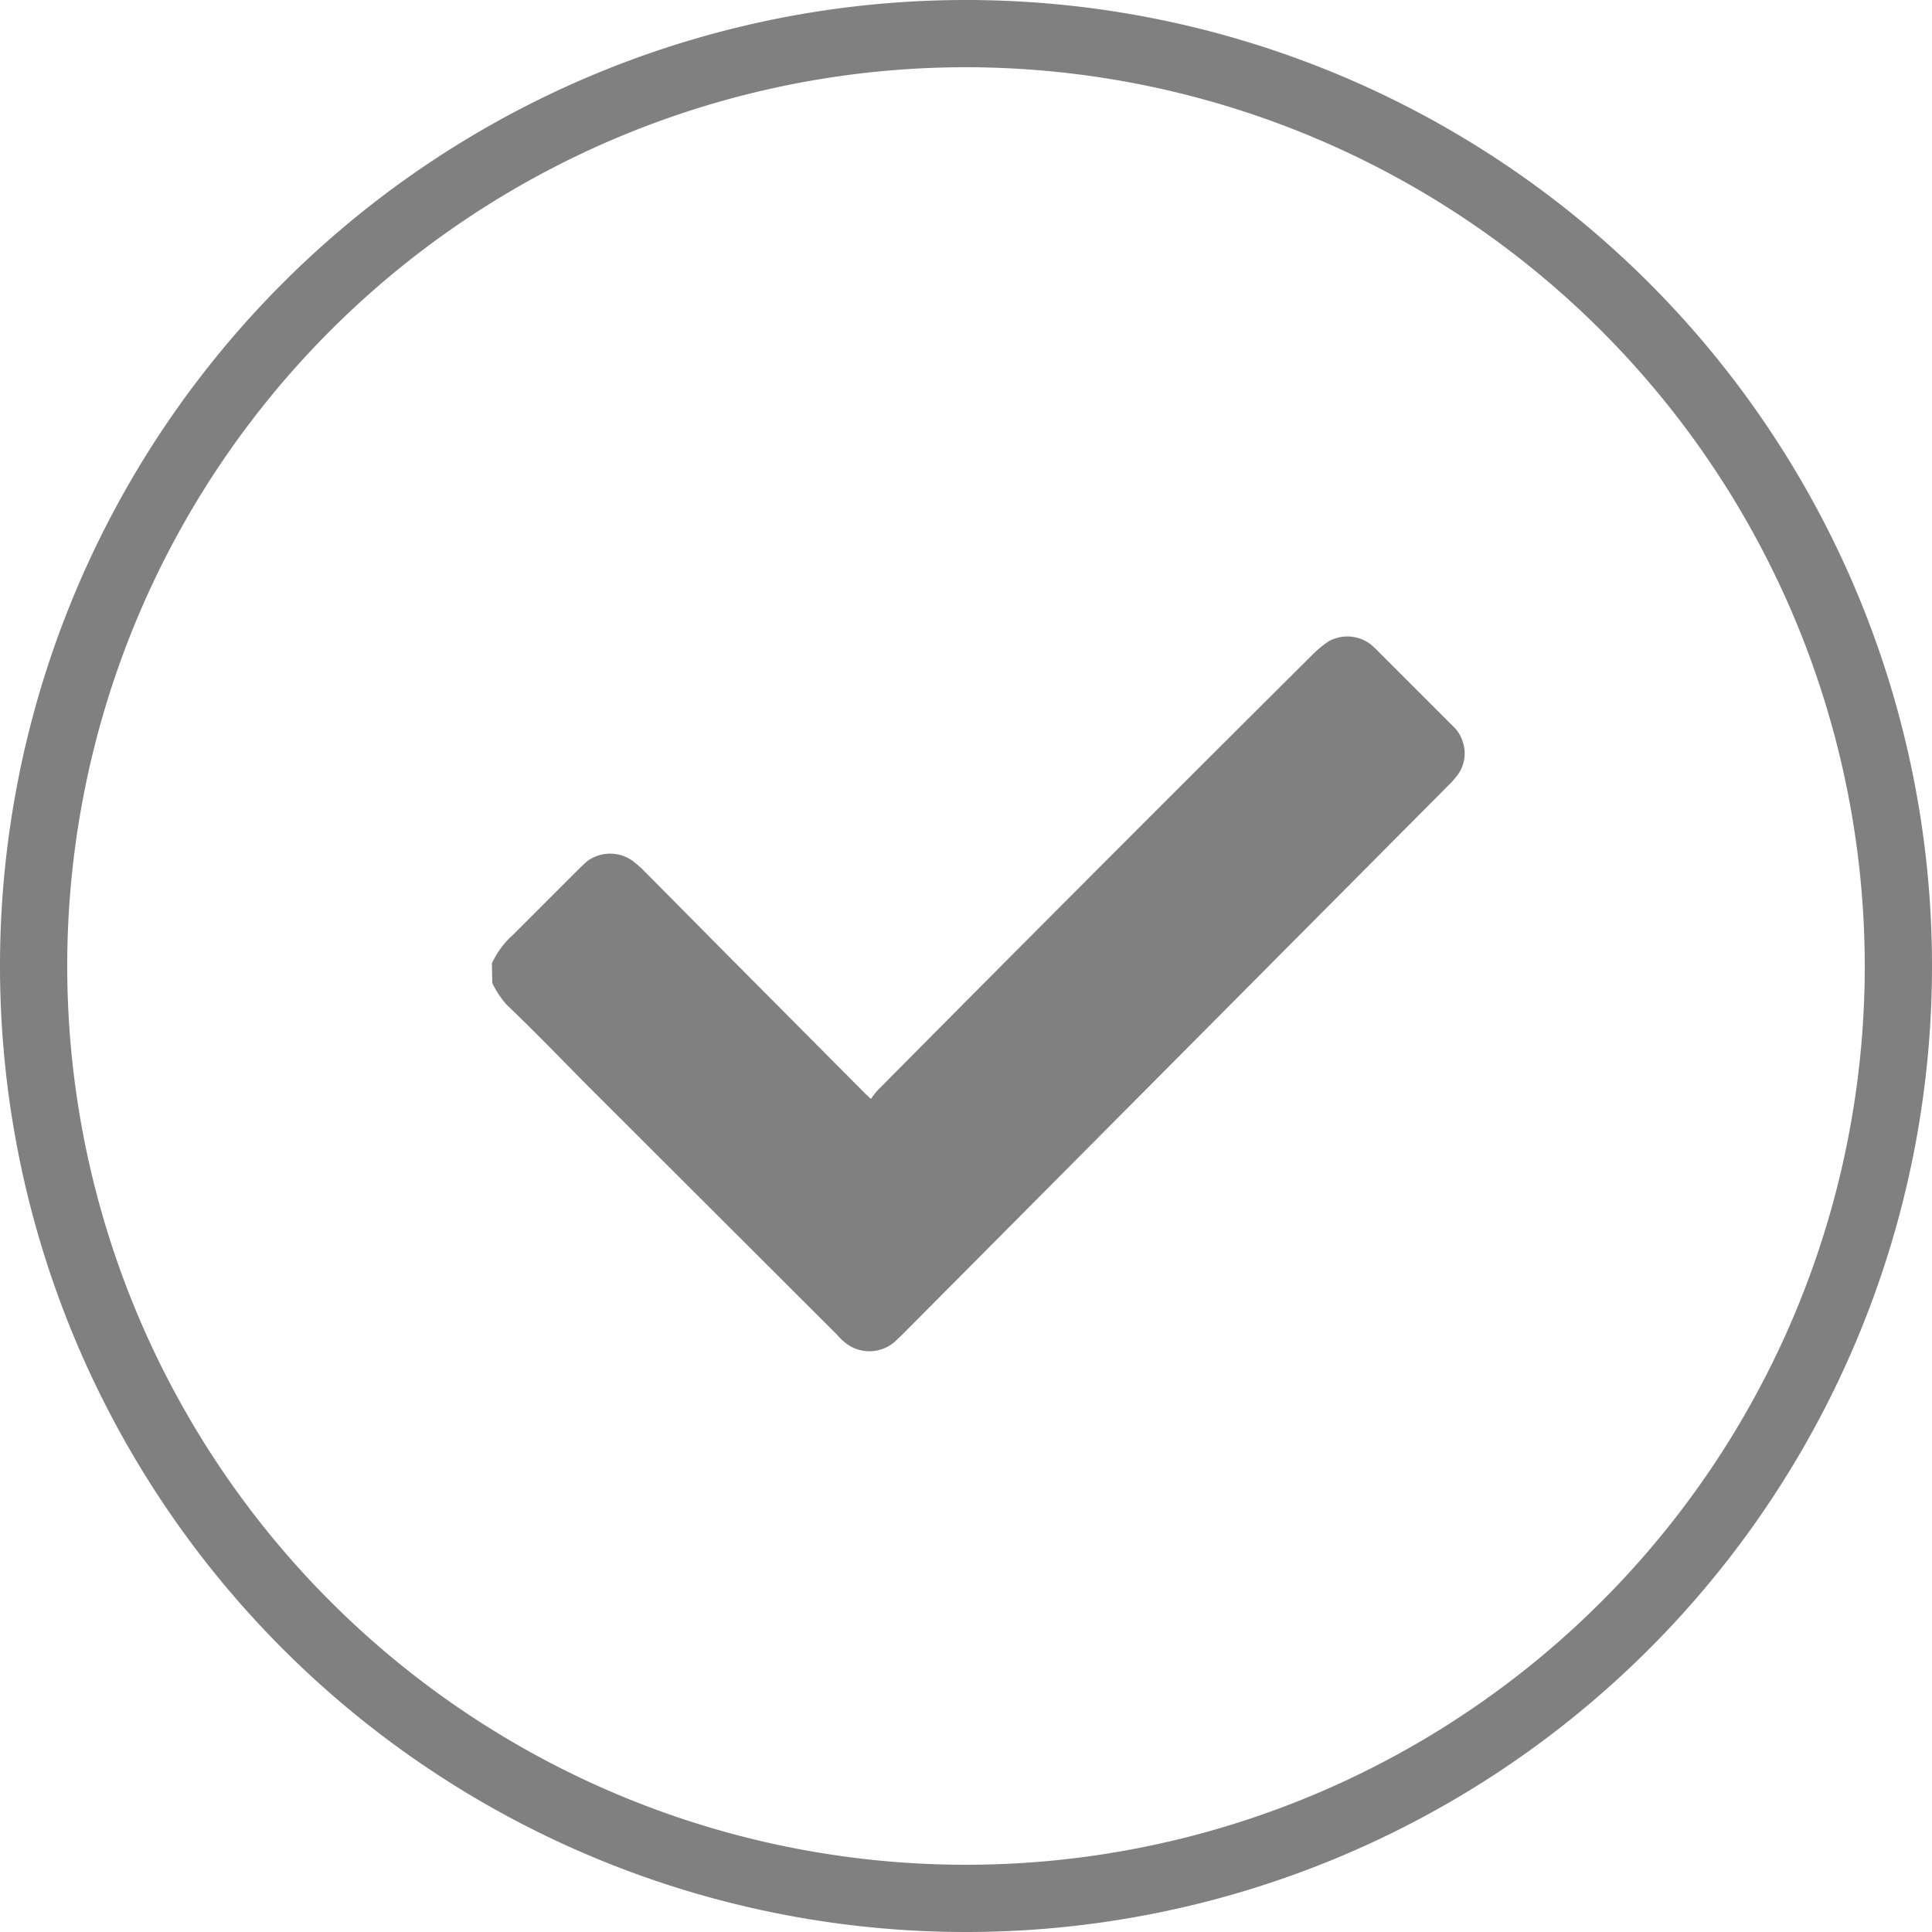
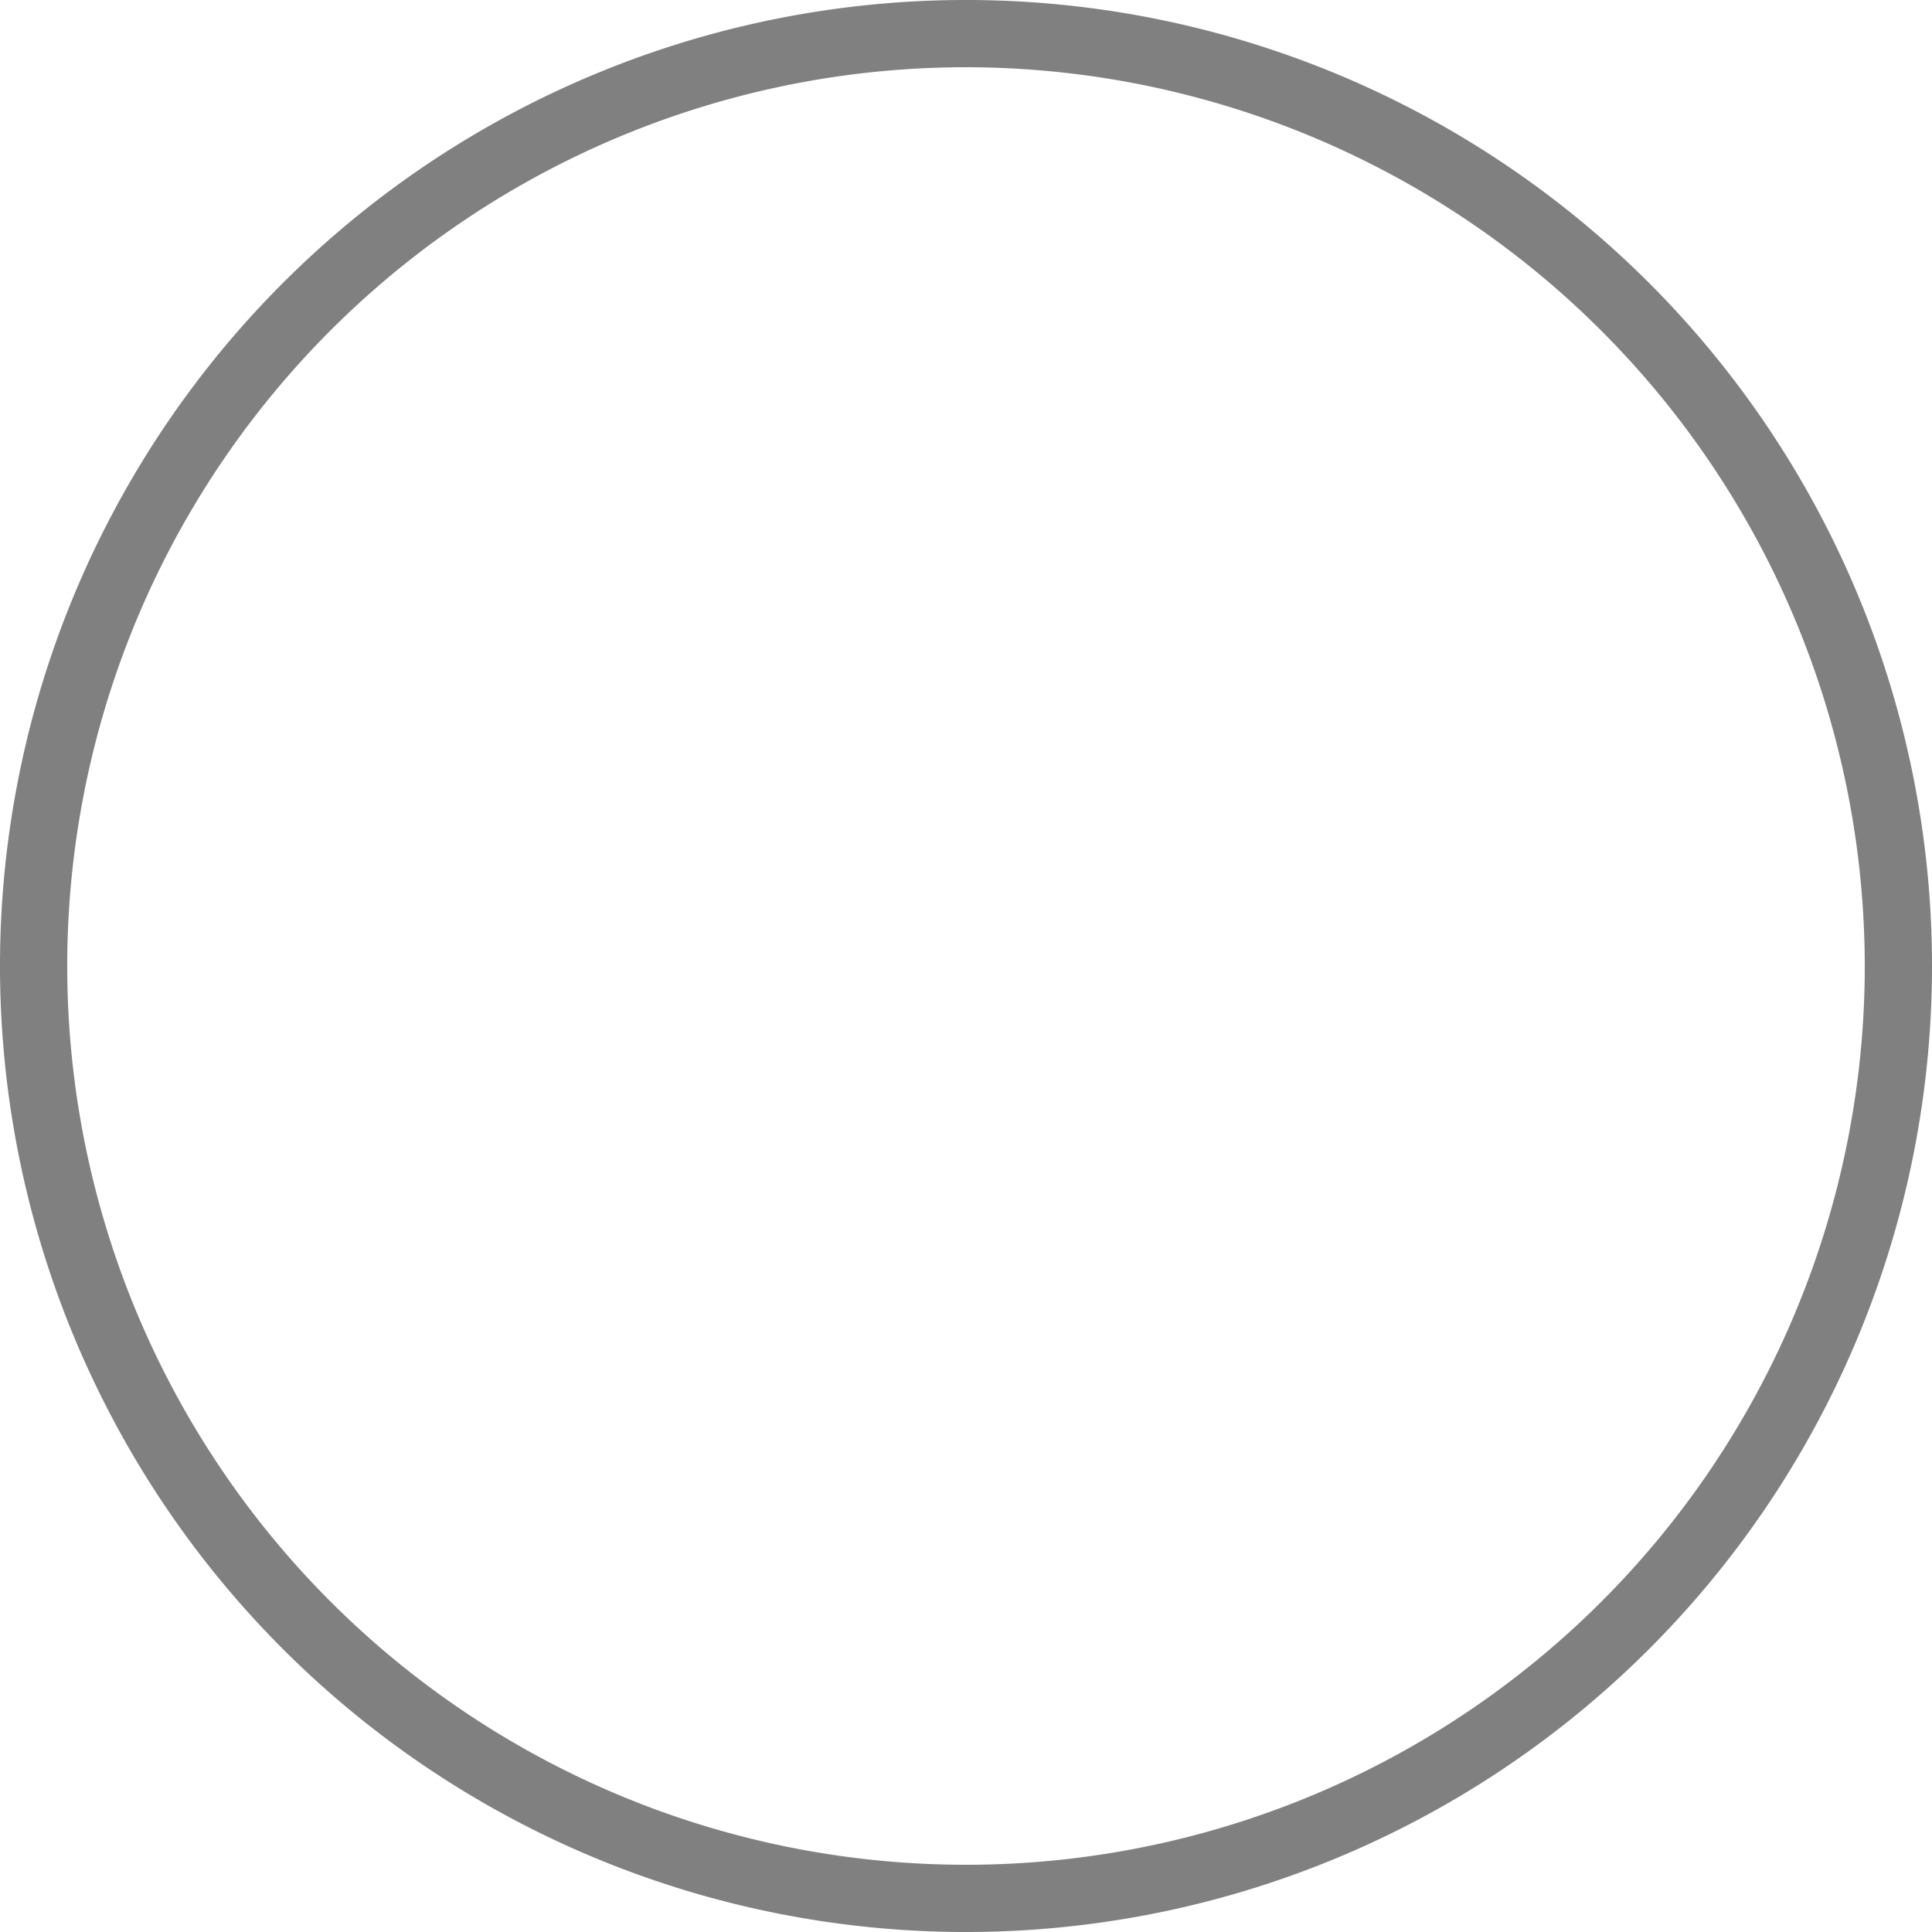
<svg xmlns="http://www.w3.org/2000/svg" viewBox="0 0 50 50">
  <defs>
    <style>.cls-1{fill:gray;}</style>
  </defs>
  <g id="Livello_2" data-name="Livello 2">
    <g id="Layer_1" data-name="Layer 1">
      <path class="cls-1" d="M25,50A25,25,0,1,1,50,25,25,25,0,0,1,25,50ZM25,1.74A23.26,23.26,0,1,0,48.26,25,23.28,23.28,0,0,0,25,1.74Z" />
-       <path class="cls-1" d="M12.73,24.93a2.31,2.31,0,0,1,.56-.75L15,22.47l.18-.17a1,1,0,0,1,1.22,0l.19.16,2.25,2.27,3.57,3.59.13.12a2,2,0,0,1,.18-.23Q28.35,22.53,34,16.91a2.85,2.85,0,0,1,.38-.31,1,1,0,0,1,1.1.08l.11.1,2,2a.93.93,0,0,1,.27.43.94.94,0,0,1-.18.9,2.09,2.09,0,0,1-.2.22L23.33,34.56l-.18.17a1,1,0,0,1-1.3,0,1.7,1.7,0,0,1-.19-.19L15.11,28c-.67-.68-1.33-1.36-2-2a2.37,2.37,0,0,1-.37-.56Z" />
    </g>
  </g>
</svg>